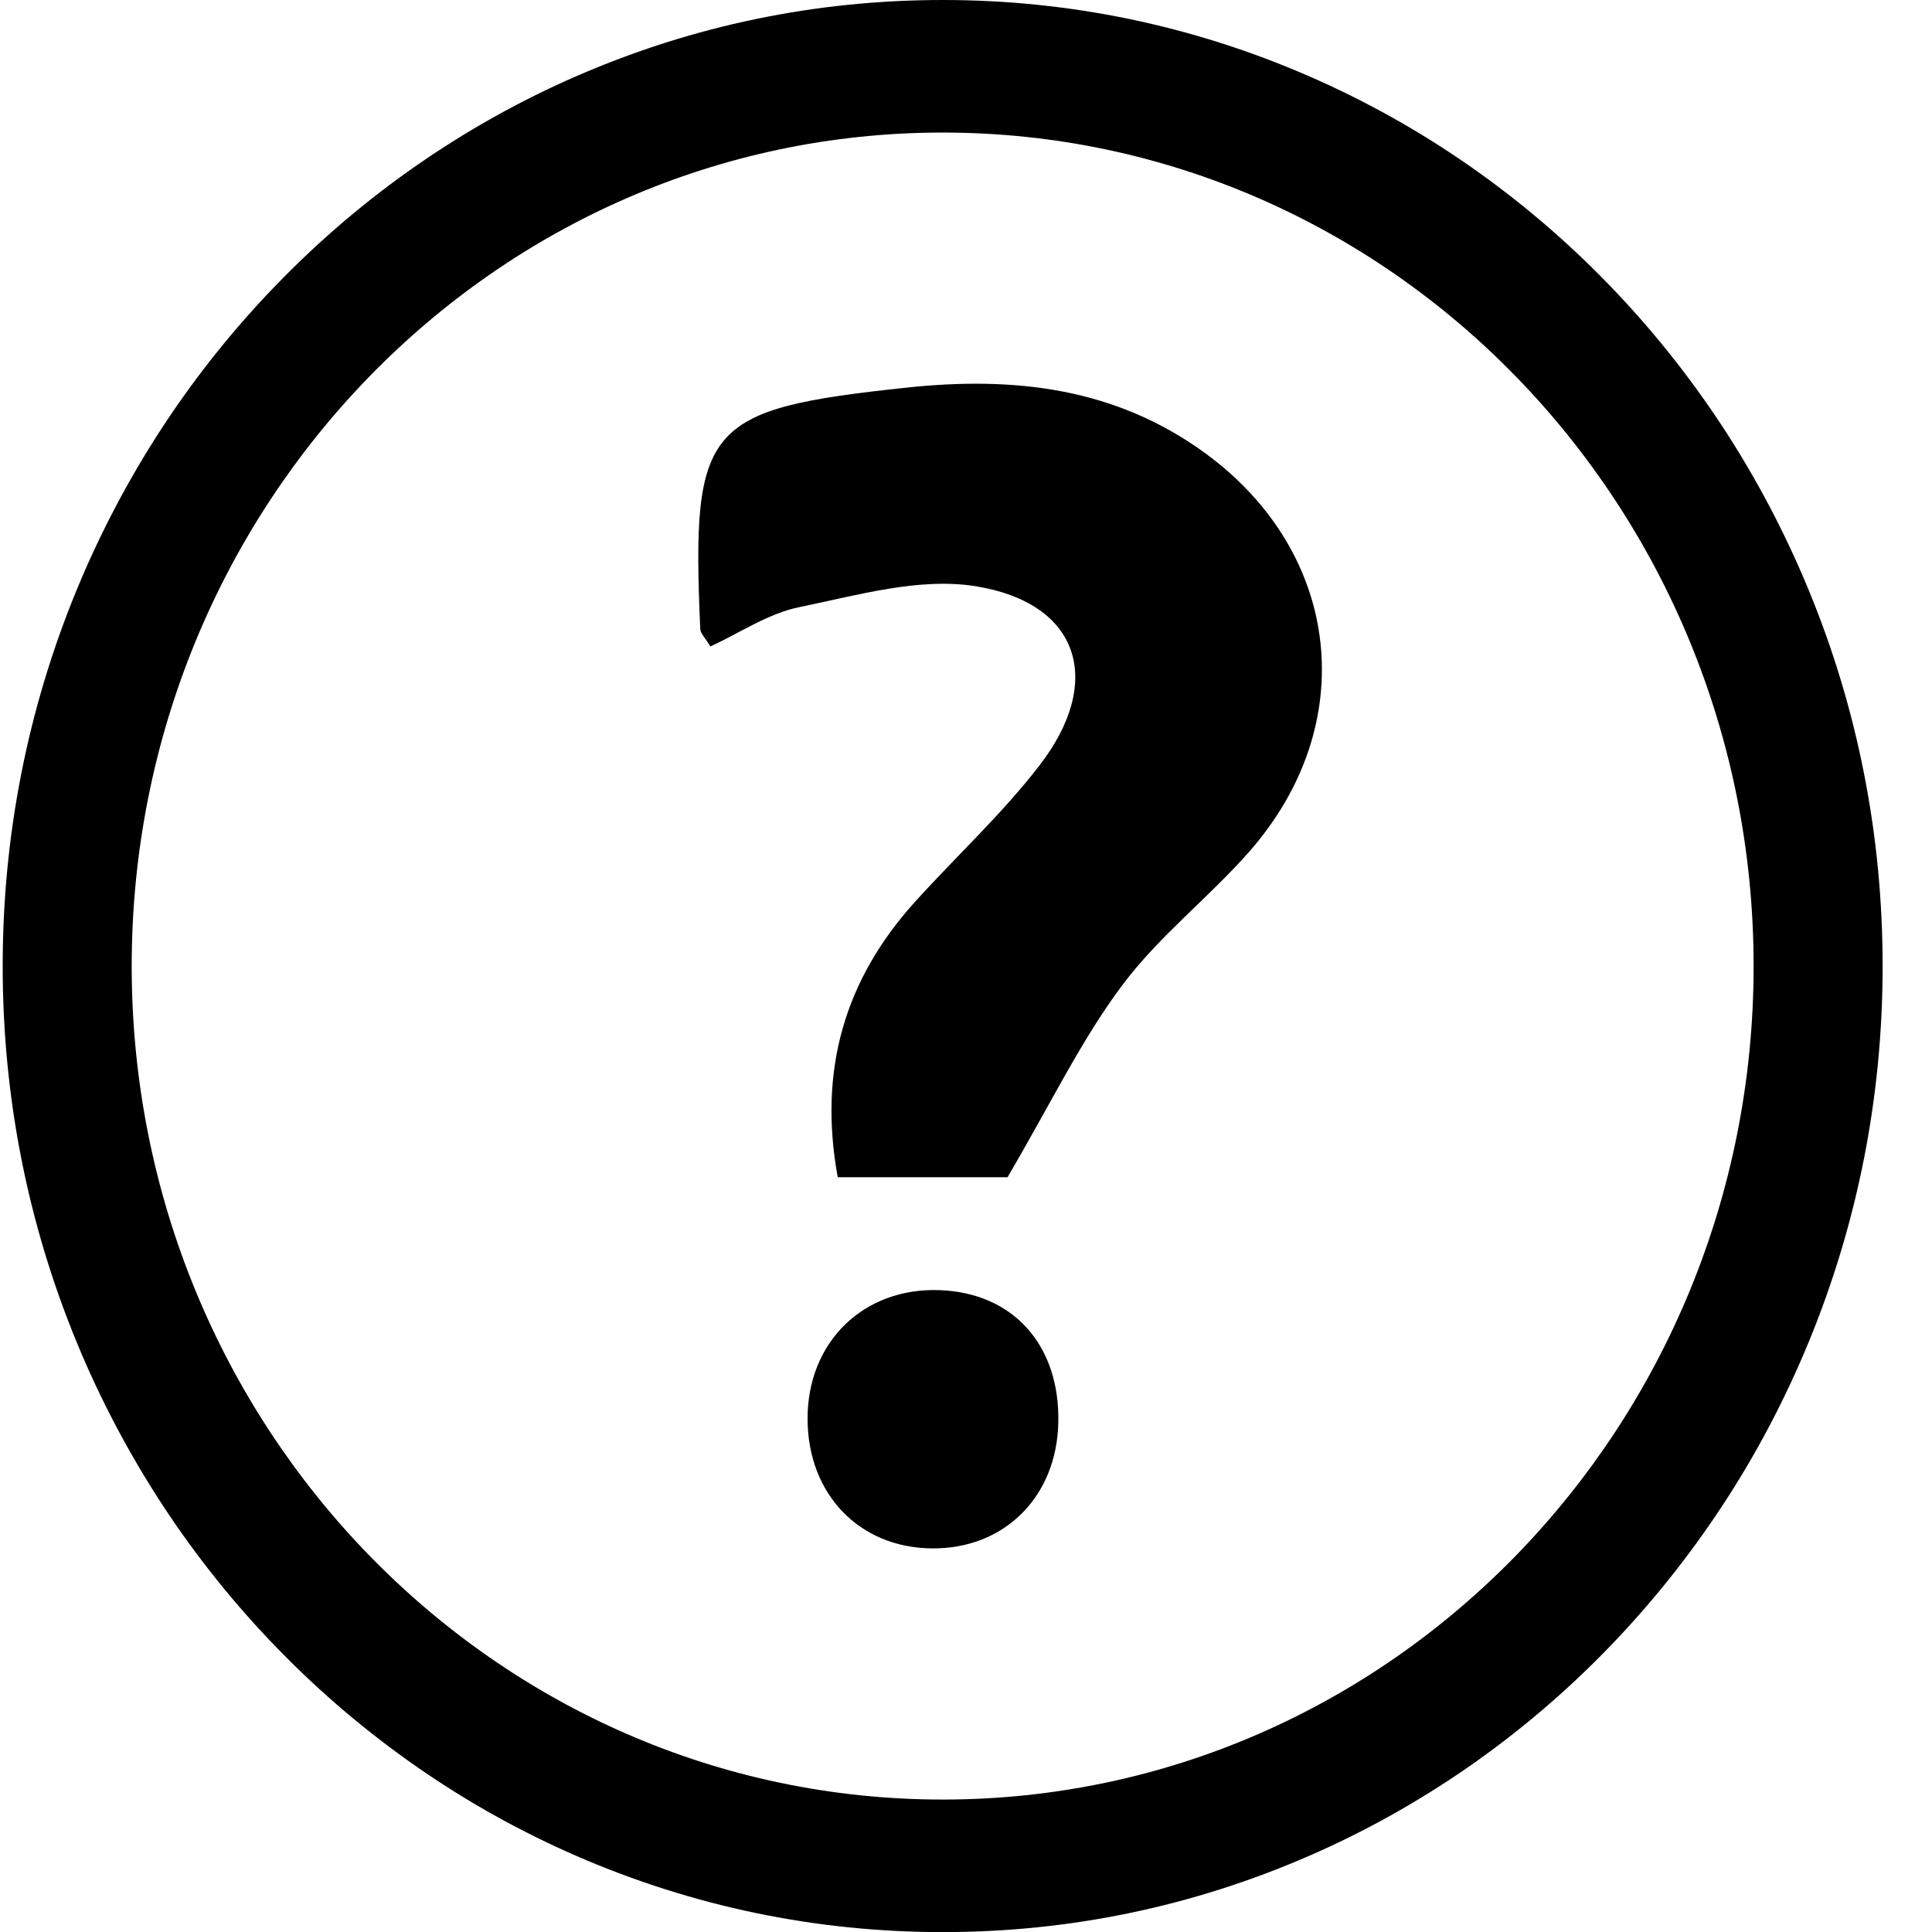
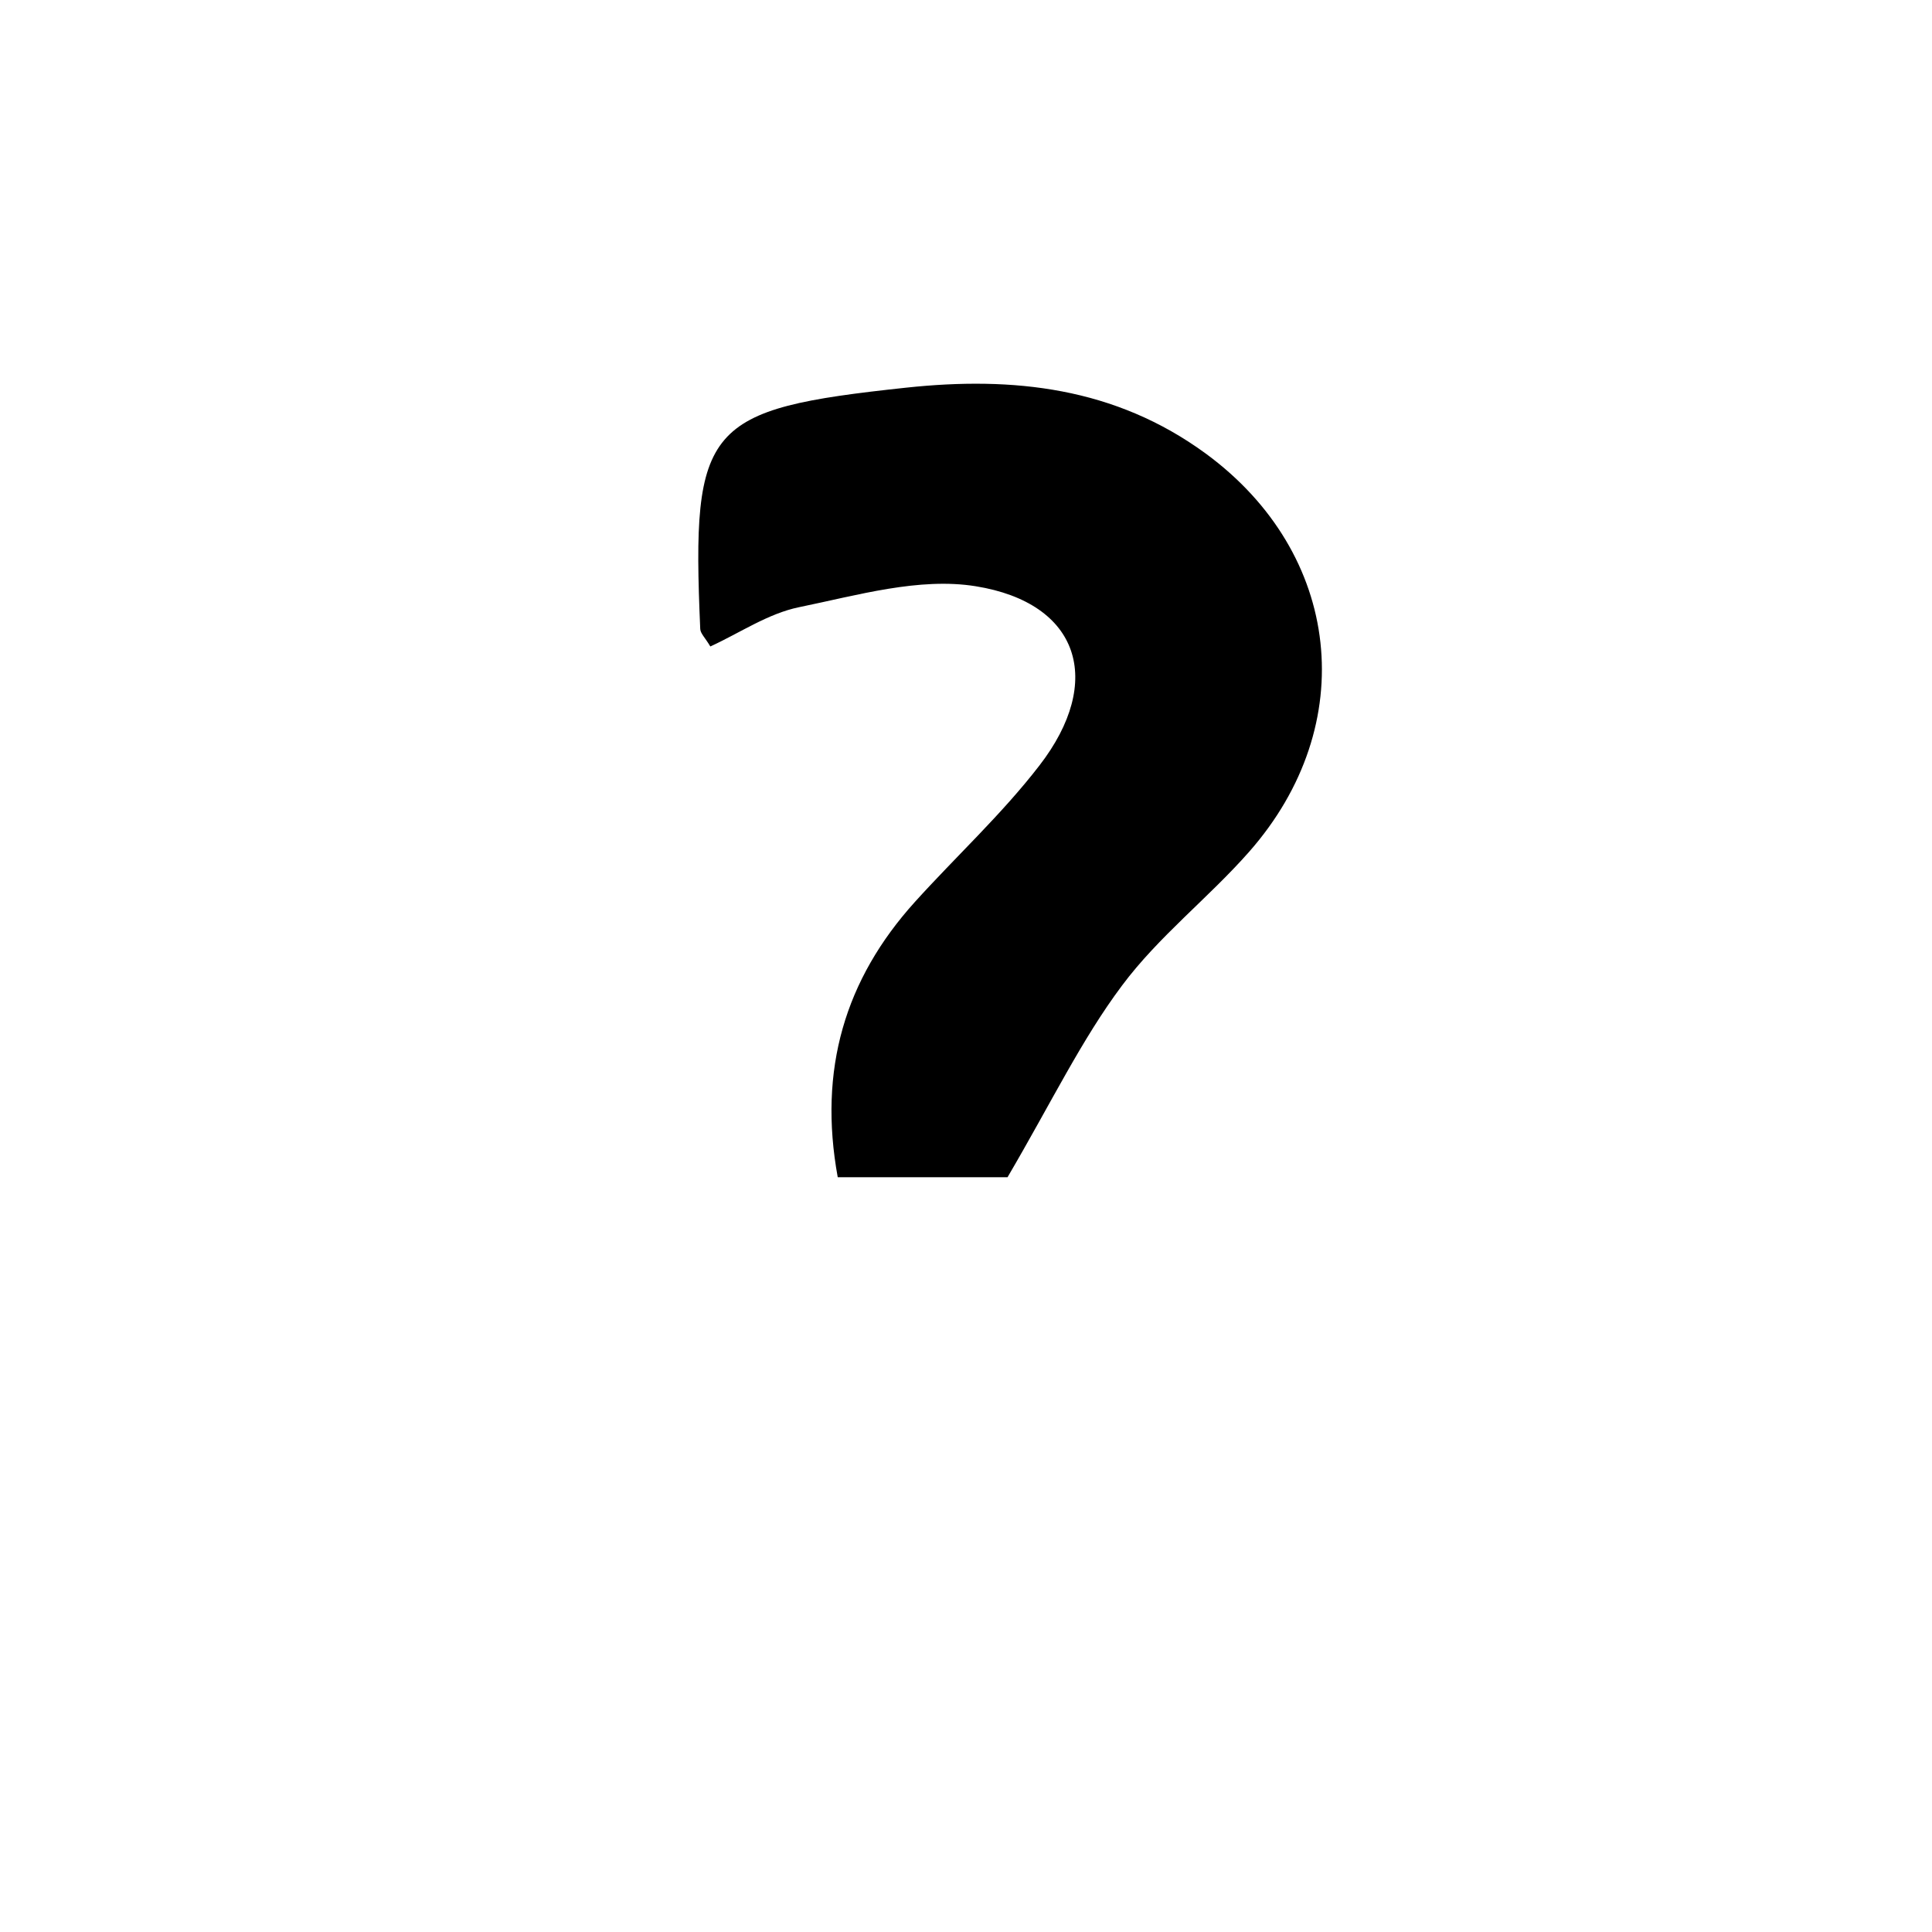
<svg xmlns="http://www.w3.org/2000/svg" width="18" height="18" viewBox="0 0 18 18" fill="none">
  <path d="M7.805 10.968C7.622 9.965 7.872 9.125 8.524 8.403C8.909 7.977 9.334 7.586 9.684 7.132C10.291 6.347 10.058 5.618 9.091 5.462C8.564 5.377 7.988 5.546 7.445 5.657C7.156 5.716 6.891 5.898 6.618 6.023C6.57 5.942 6.526 5.902 6.524 5.86C6.441 3.957 6.57 3.813 8.44 3.612C9.44 3.505 10.388 3.607 11.234 4.226C12.501 5.156 12.681 6.752 11.637 7.937C11.258 8.367 10.794 8.725 10.453 9.183C10.077 9.685 9.799 10.265 9.387 10.968H7.805Z" fill="#000000" />
-   <path d="M9.86 13.253C9.846 13.946 9.356 14.434 8.68 14.426C8.005 14.419 7.525 13.92 7.524 13.22C7.522 12.503 8.046 11.993 8.756 12.02C9.441 12.046 9.876 12.533 9.86 13.253Z" fill="#000000" />
-   <path d="M8.783 0C7.601 0 6.454 0.238 5.374 0.708C4.855 0.933 4.354 1.213 3.886 1.538C3.422 1.86 2.987 2.229 2.591 2.637C2.194 3.044 1.835 3.491 1.522 3.967C1.206 4.448 0.934 4.963 0.714 5.497C0.257 6.607 0.025 7.785 0.025 9.001C0.025 10.216 0.257 11.394 0.714 12.504C0.933 13.037 1.206 13.552 1.522 14.034C1.835 14.51 2.194 14.957 2.591 15.364C2.987 15.772 3.423 16.141 3.886 16.463C4.353 16.788 4.854 17.067 5.374 17.293C6.454 17.762 7.601 18.001 8.783 18.001C9.964 18.001 11.111 17.763 12.191 17.293C12.71 17.068 13.211 16.788 13.68 16.463C14.143 16.141 14.579 15.772 14.975 15.364C15.371 14.957 15.73 14.509 16.043 14.034C16.36 13.553 16.631 13.038 16.851 12.504C17.308 11.394 17.54 10.215 17.54 9.001C17.54 7.786 17.309 6.607 16.851 5.497C16.631 4.964 16.36 4.449 16.043 3.967C15.73 3.491 15.371 3.044 14.975 2.637C14.579 2.229 14.143 1.86 13.68 1.538C13.212 1.213 12.711 0.934 12.191 0.708C11.11 0.238 9.964 0 8.783 0ZM8.783 1.235C12.955 1.235 16.338 4.712 16.338 9.001C16.338 13.289 12.955 16.766 8.783 16.766C4.61 16.766 1.227 13.289 1.227 9.001C1.227 4.712 4.609 1.235 8.783 1.235Z" fill="#000000" />
</svg>